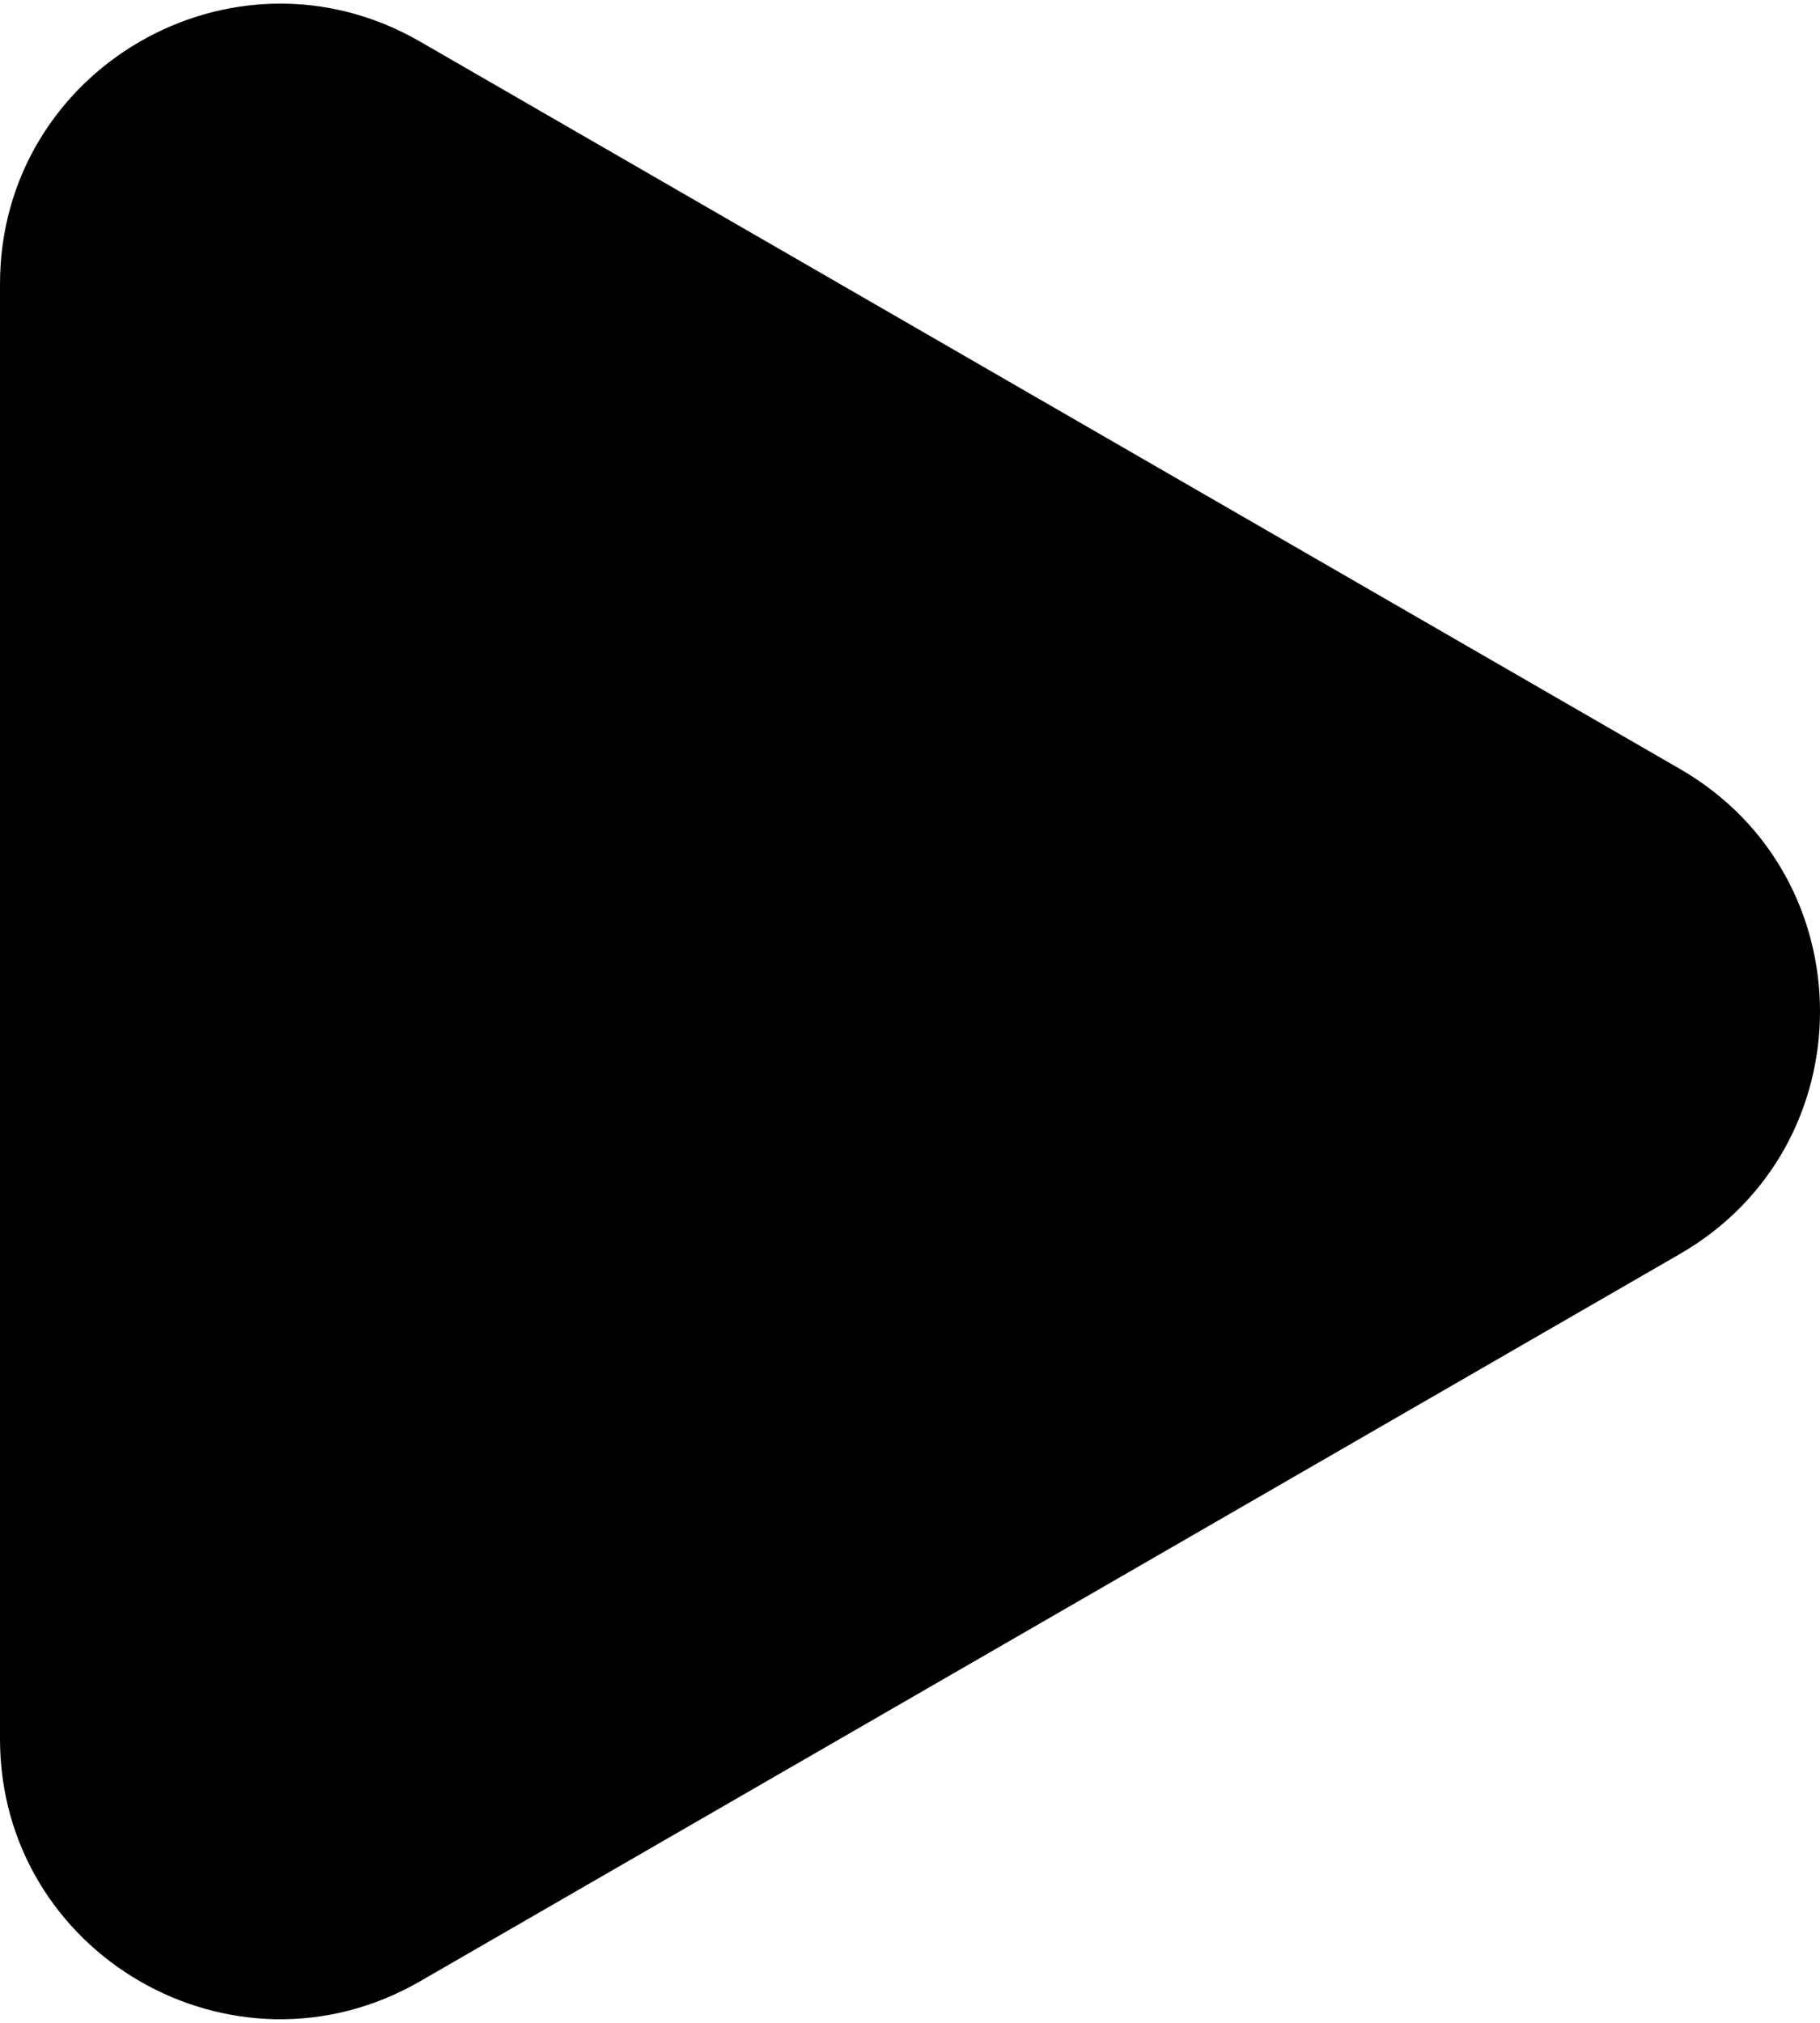
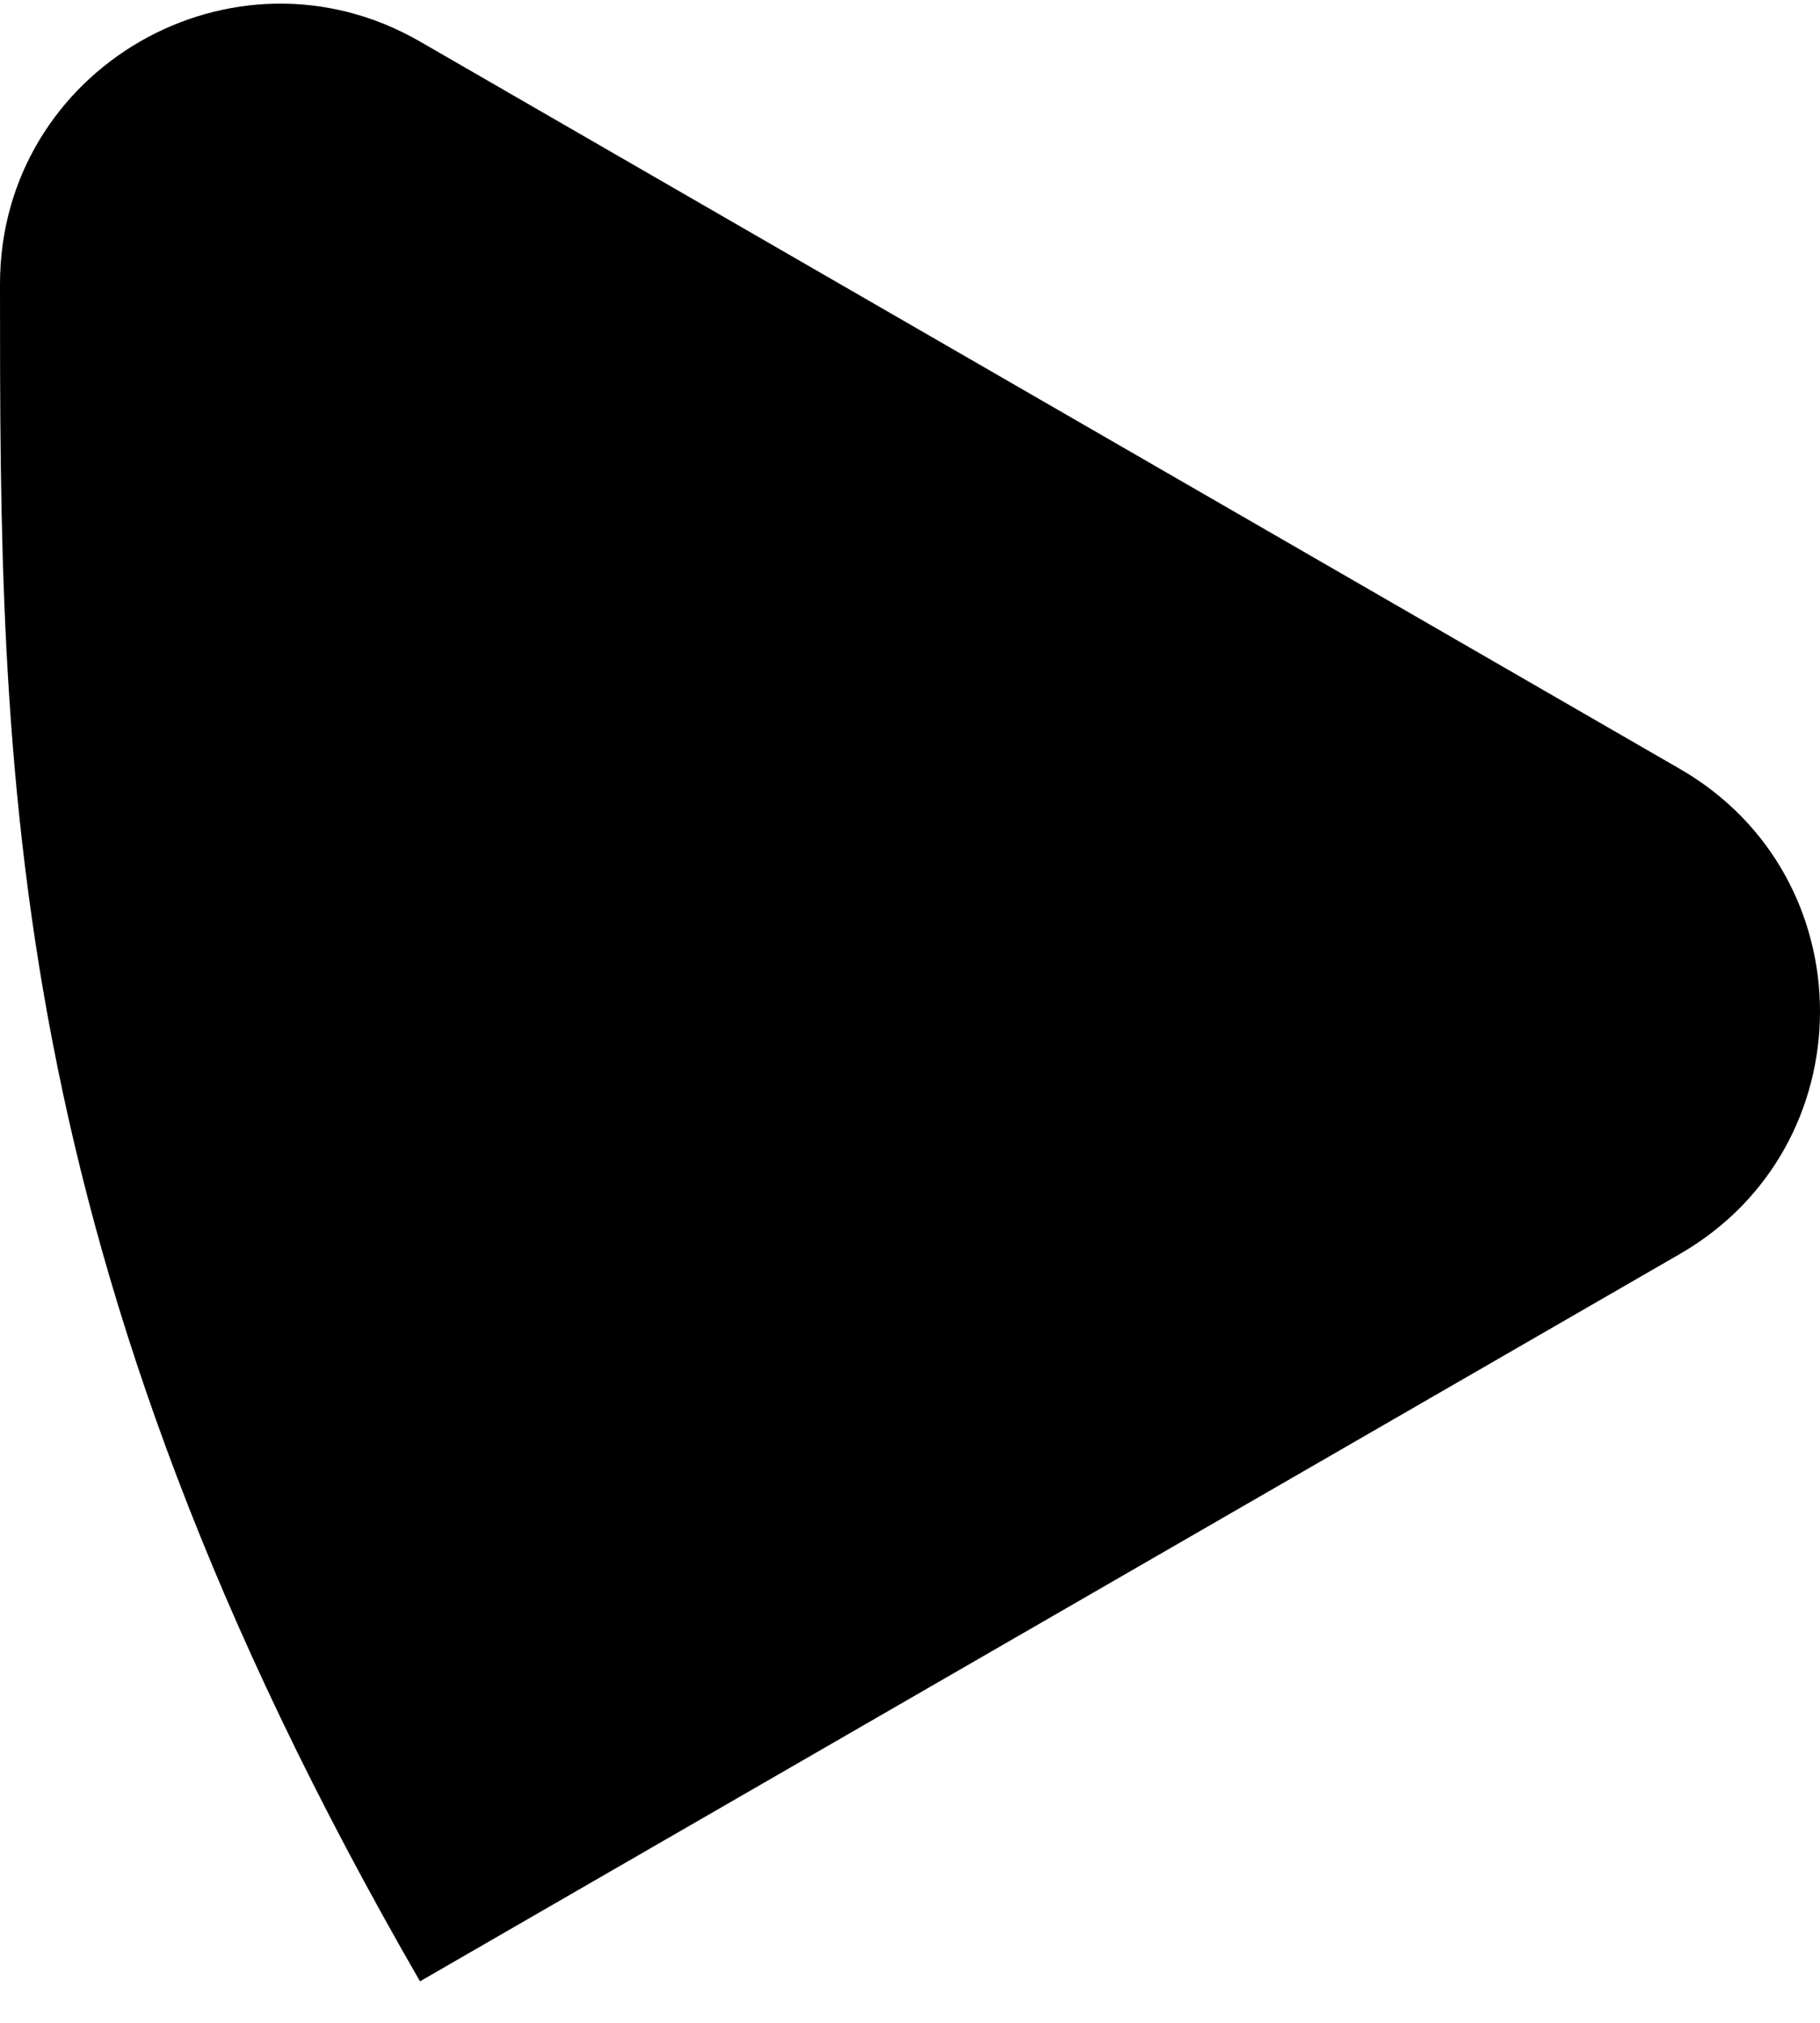
<svg xmlns="http://www.w3.org/2000/svg" viewBox="0 0 132.00 146.72" data-guides="{&quot;vertical&quot;:[],&quot;horizontal&quot;:[]}">
  <defs>
    <linearGradient id="tSvgGradient12921aca477" x1="1.775" x2="130.225" y1="90.203" y2="56.52" gradientUnits="userSpaceOnUse" gradientTransform="">
      <stop offset="0" stop-color="hsl(42.66,100%,66.08%)" stop-opacity="1" transform="translate(-5633, -4989)" />
      <stop offset="1" stop-color="hsl(42.66,93.03%,41.82%)" stop-opacity="1" transform="translate(-5633, -4989)" />
    </linearGradient>
  </defs>
-   <path fill="url(#tSvgGradient12921aca477)" stroke="none" fill-opacity="1" stroke-width="1" stroke-opacity="1" id="tSvg1c523e0cf9" title="Path 1" d="M121.846 55.775C135.385 63.591 135.385 83.132 121.846 90.948C91.385 108.535 60.923 126.122 30.462 143.709C16.923 151.526 0 141.755 0 126.122C0 90.948 0 55.775 0 20.601C0 4.968 16.923 -4.803 30.462 3.014C60.923 20.601 91.385 38.188 121.846 55.775Z" />
+   <path fill="url(#tSvgGradient12921aca477)" stroke="none" fill-opacity="1" stroke-width="1" stroke-opacity="1" id="tSvg1c523e0cf9" title="Path 1" d="M121.846 55.775C135.385 63.591 135.385 83.132 121.846 90.948C91.385 108.535 60.923 126.122 30.462 143.709C0 90.948 0 55.775 0 20.601C0 4.968 16.923 -4.803 30.462 3.014C60.923 20.601 91.385 38.188 121.846 55.775Z" />
</svg>